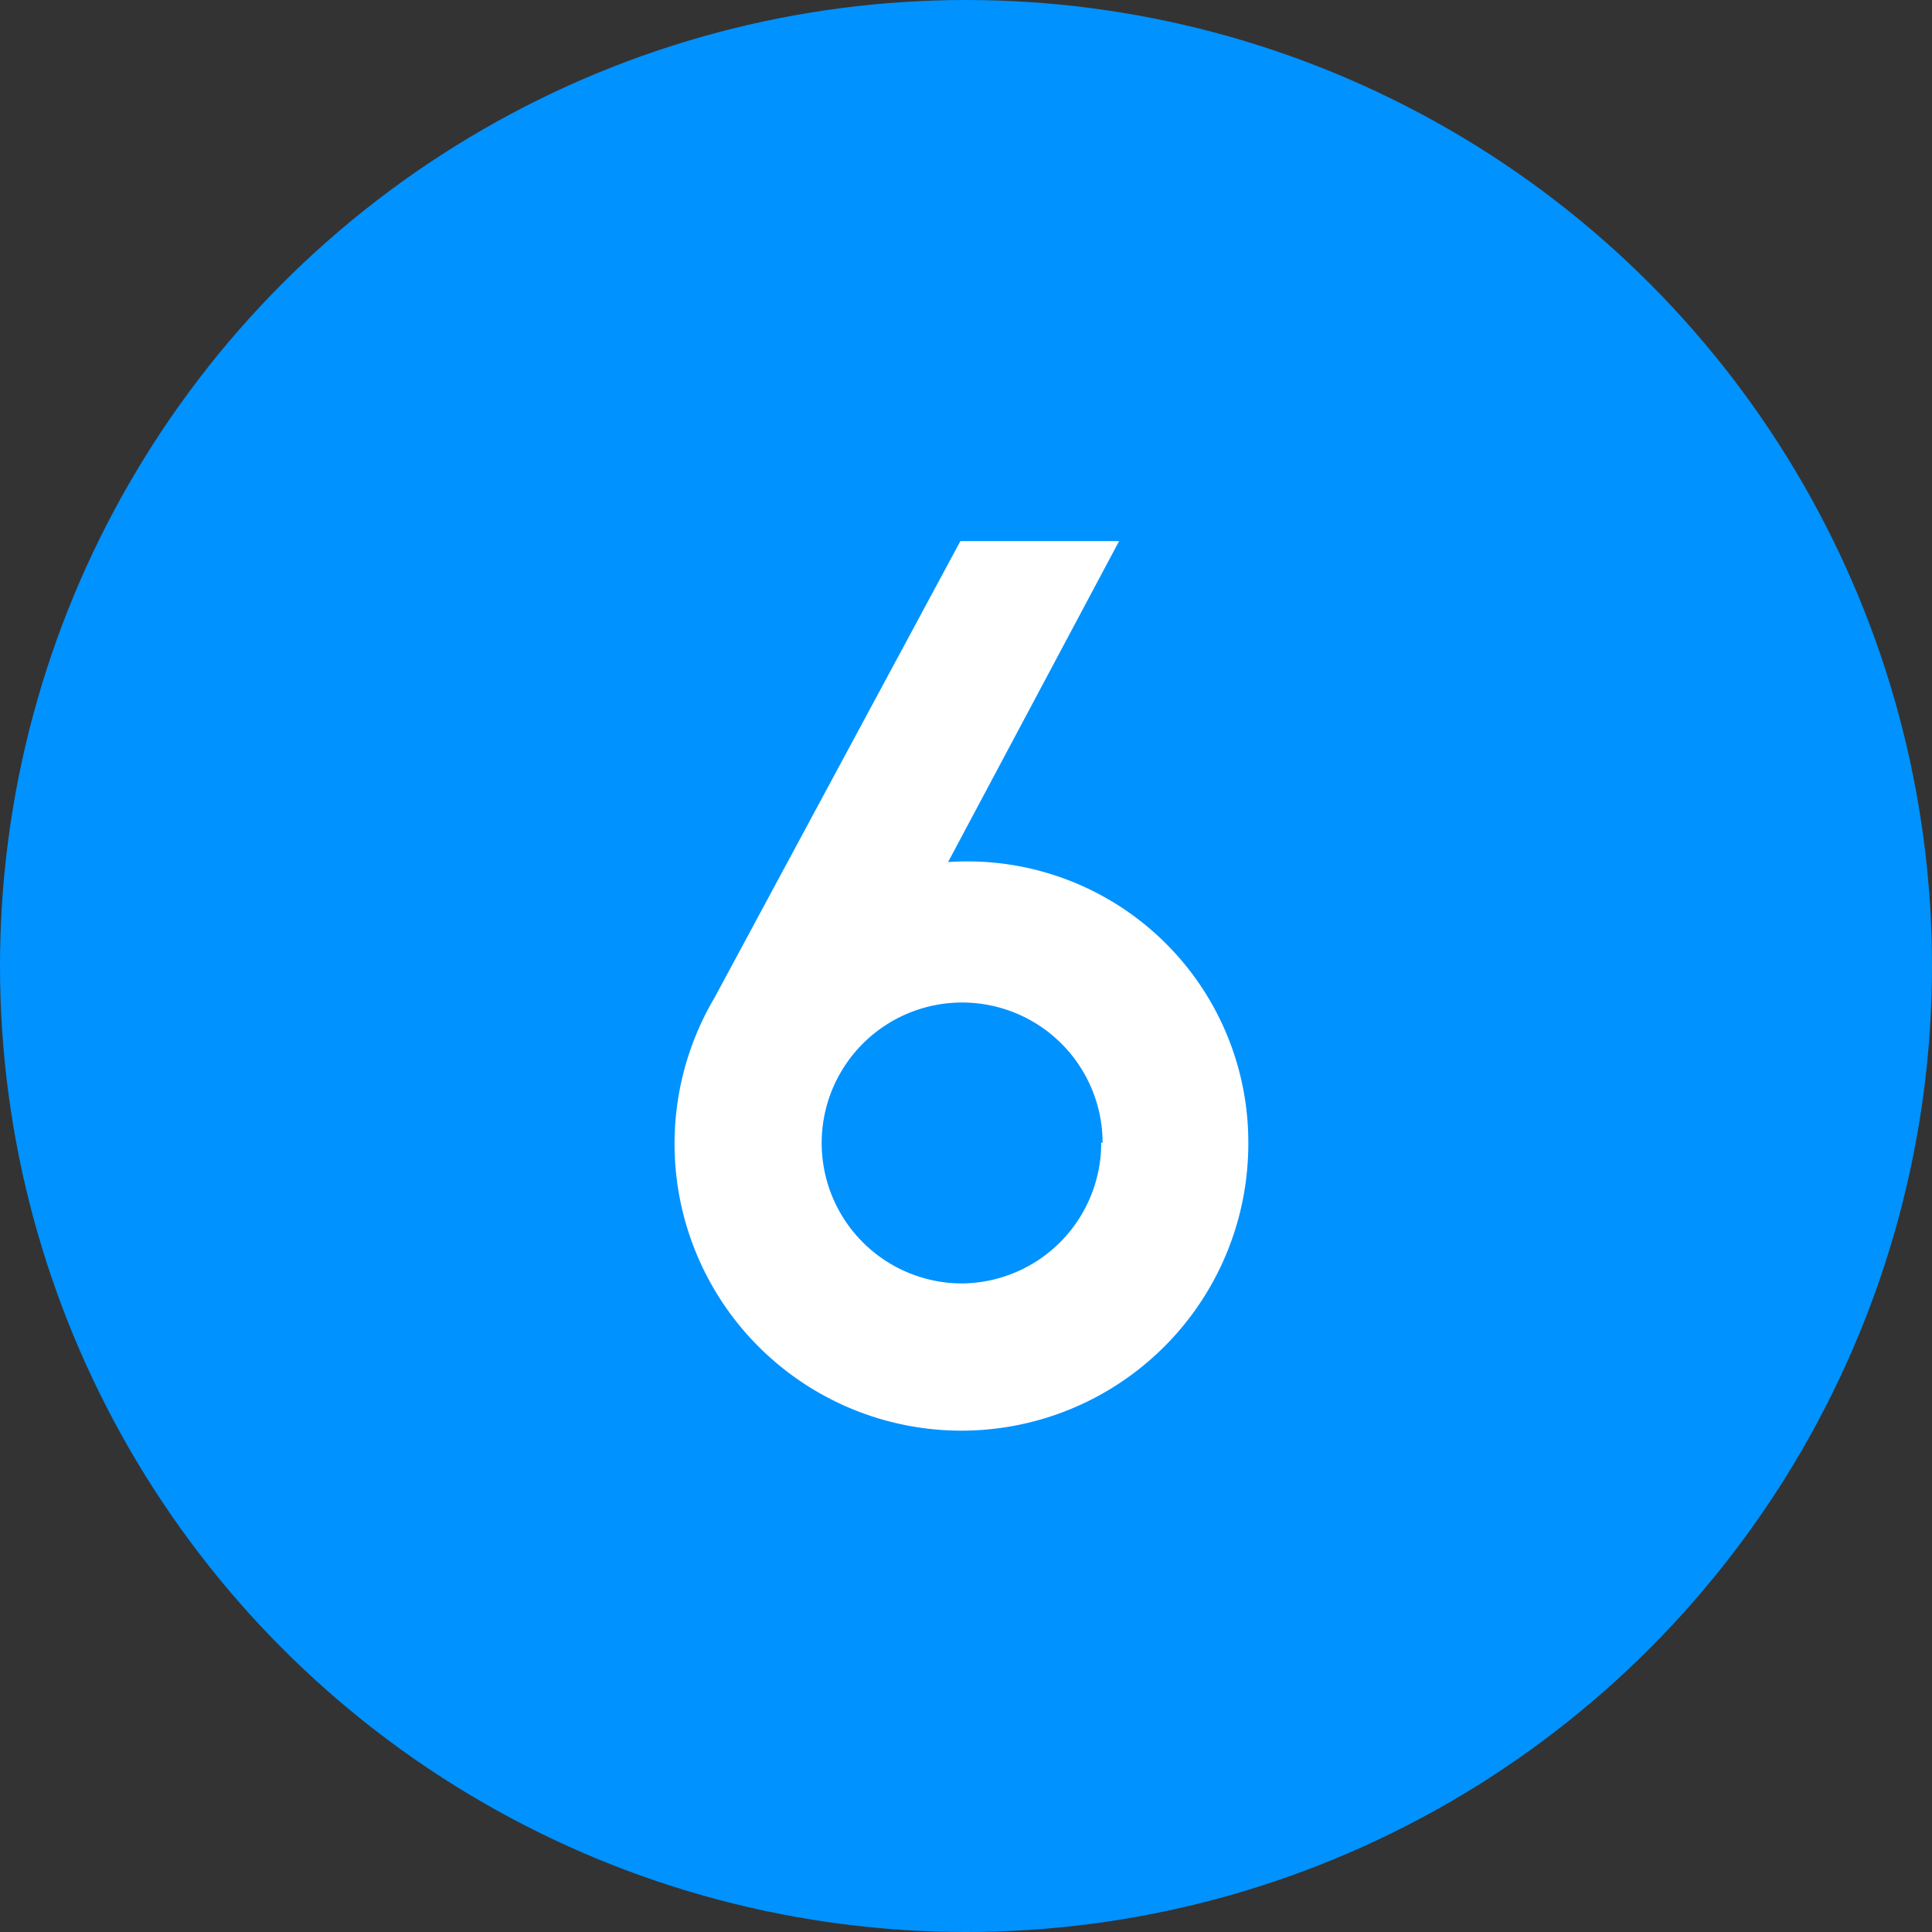
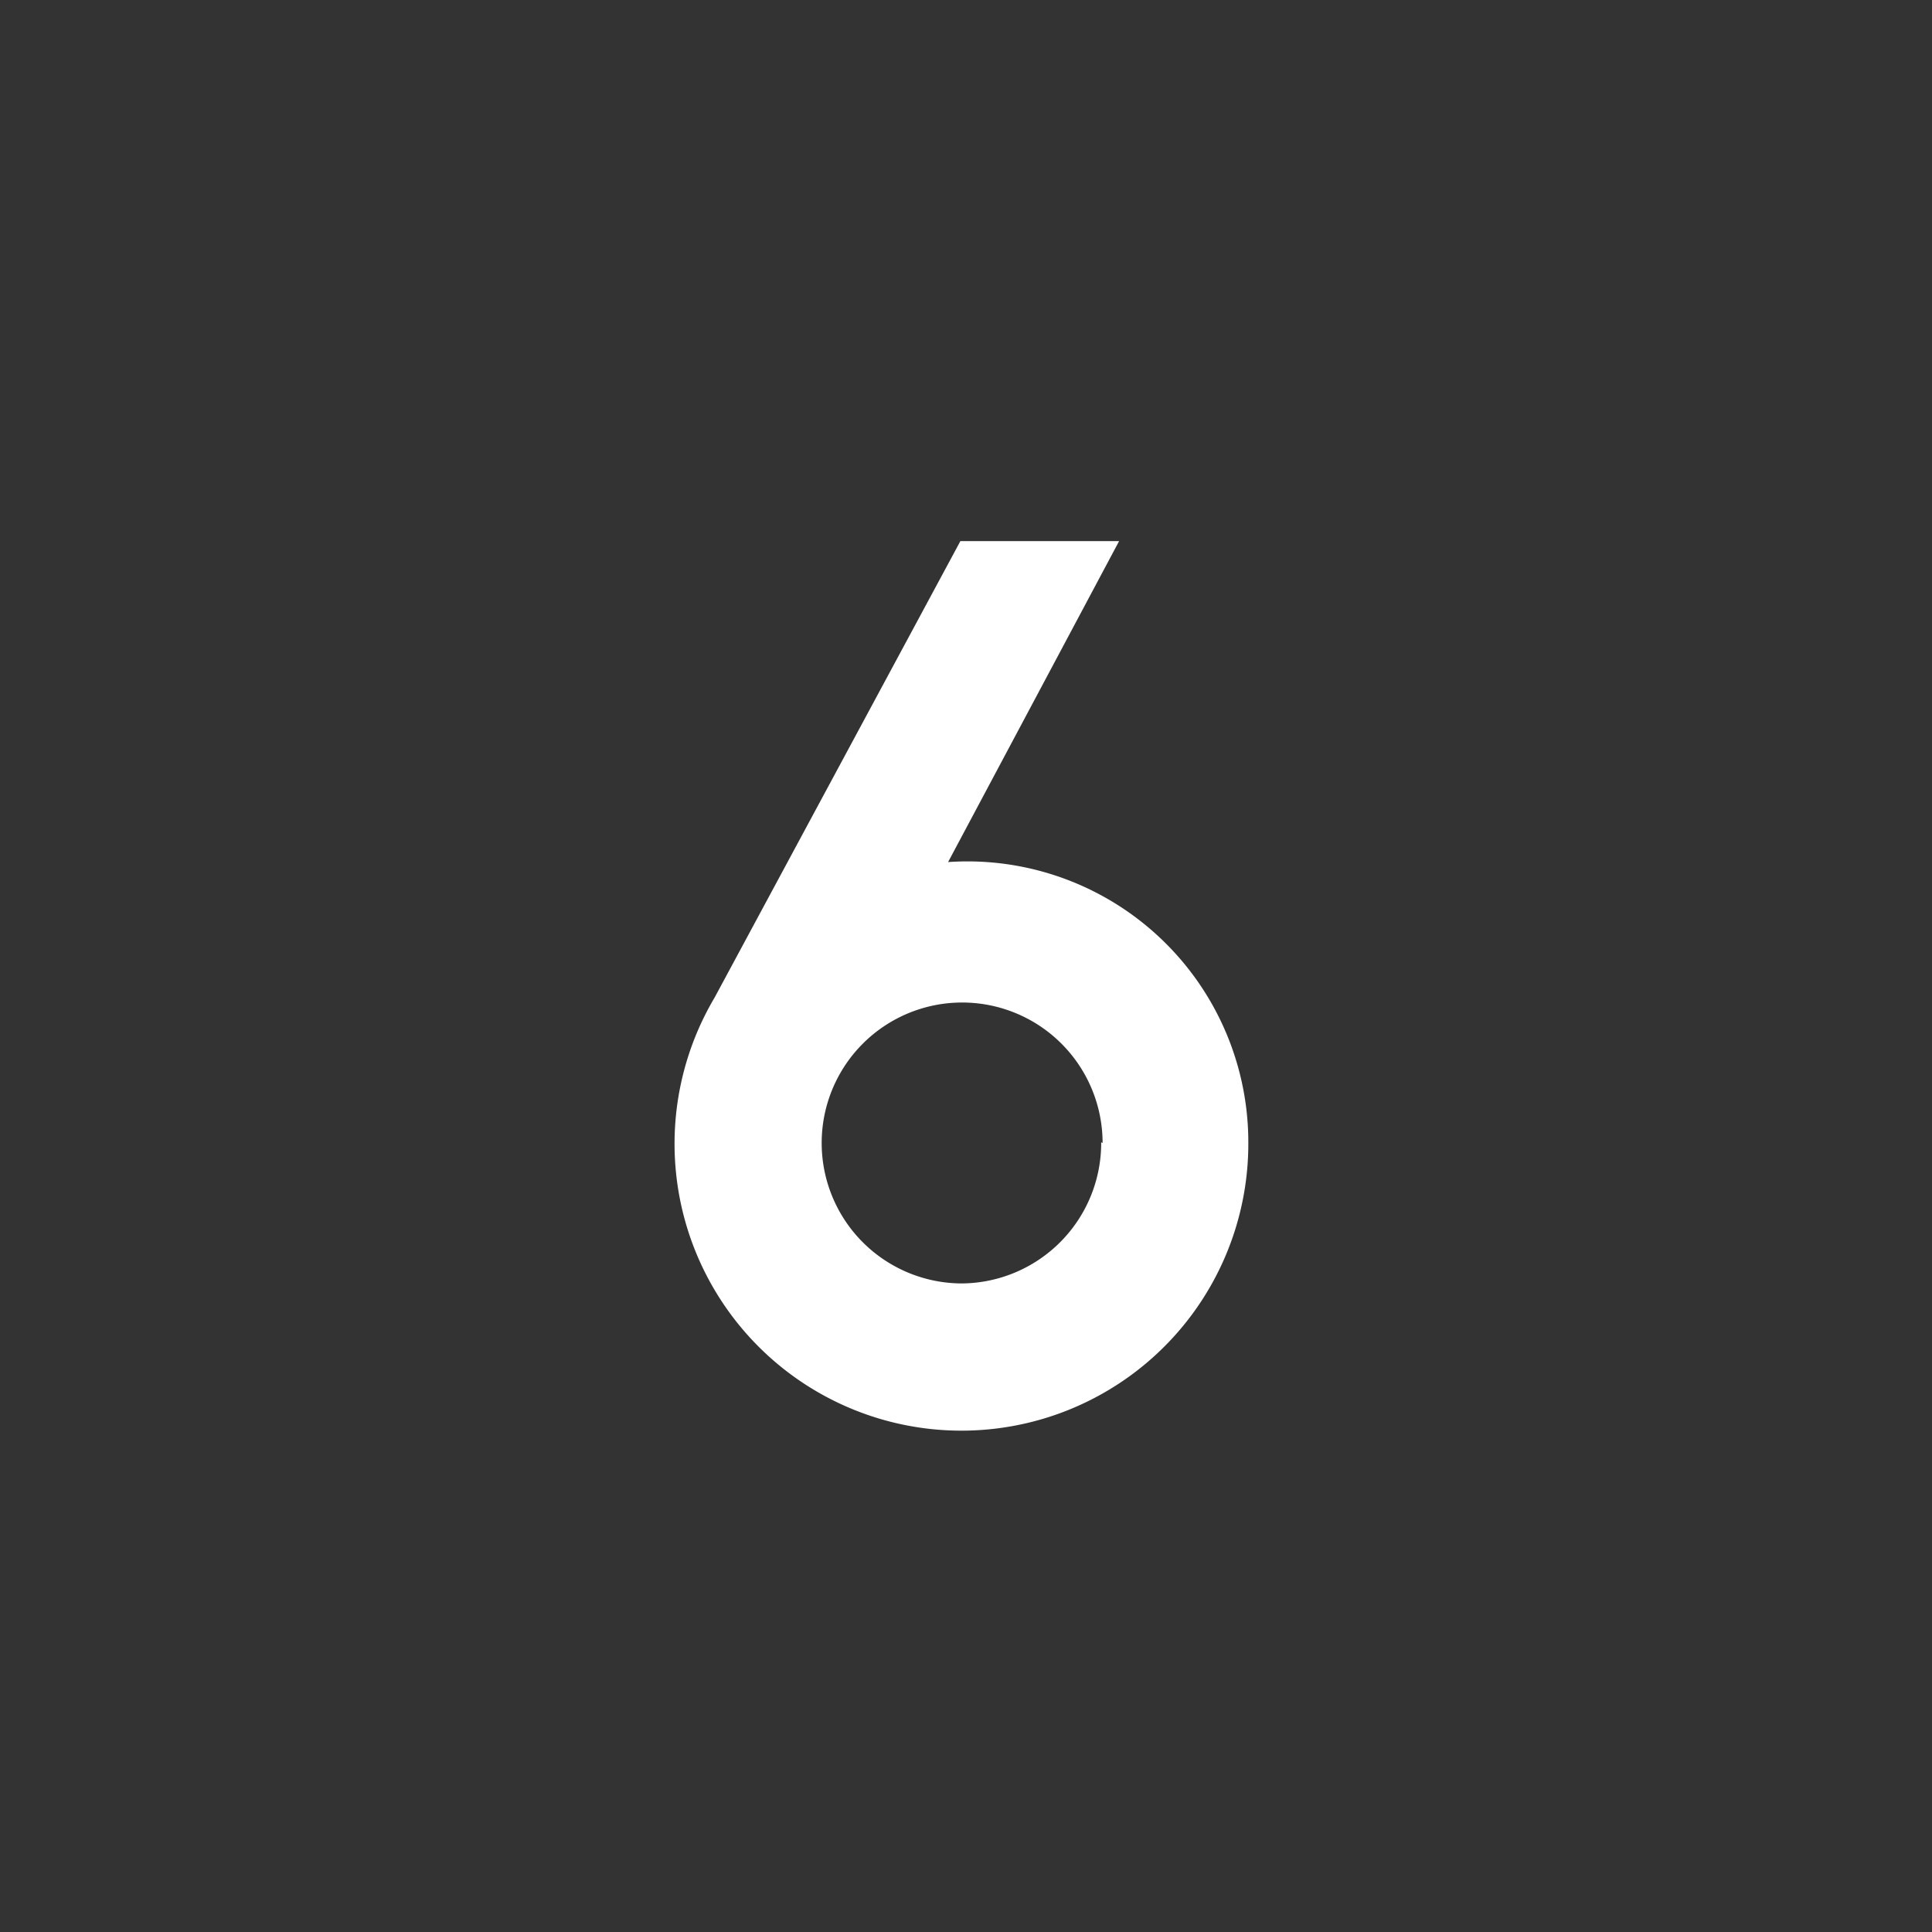
<svg xmlns="http://www.w3.org/2000/svg" viewBox="0 0 55.02 55.02">
  <rect x="0" y="0" width="55.02" height="55.02" fill="#333333" stroke="none" />
  <defs>
    <style>.cls-1{fill:#0092ff;}.cls-2{fill:#fff;}</style>
  </defs>
  <g id="レイヤー_2" data-name="レイヤー 2">
    <g id="Design">
-       <circle class="cls-1" cx="27.51" cy="27.51" r="27.51" />
      <path class="cls-2" d="M27,24.55a8,8,0,0,1,8.55,8,8.17,8.17,0,1,1-15.2-4.14l7-13h4.52Zm4.4,8a4,4,0,1,0-4,4A4,4,0,0,0,31.36,32.53Z" />
    </g>
  </g>
</svg>